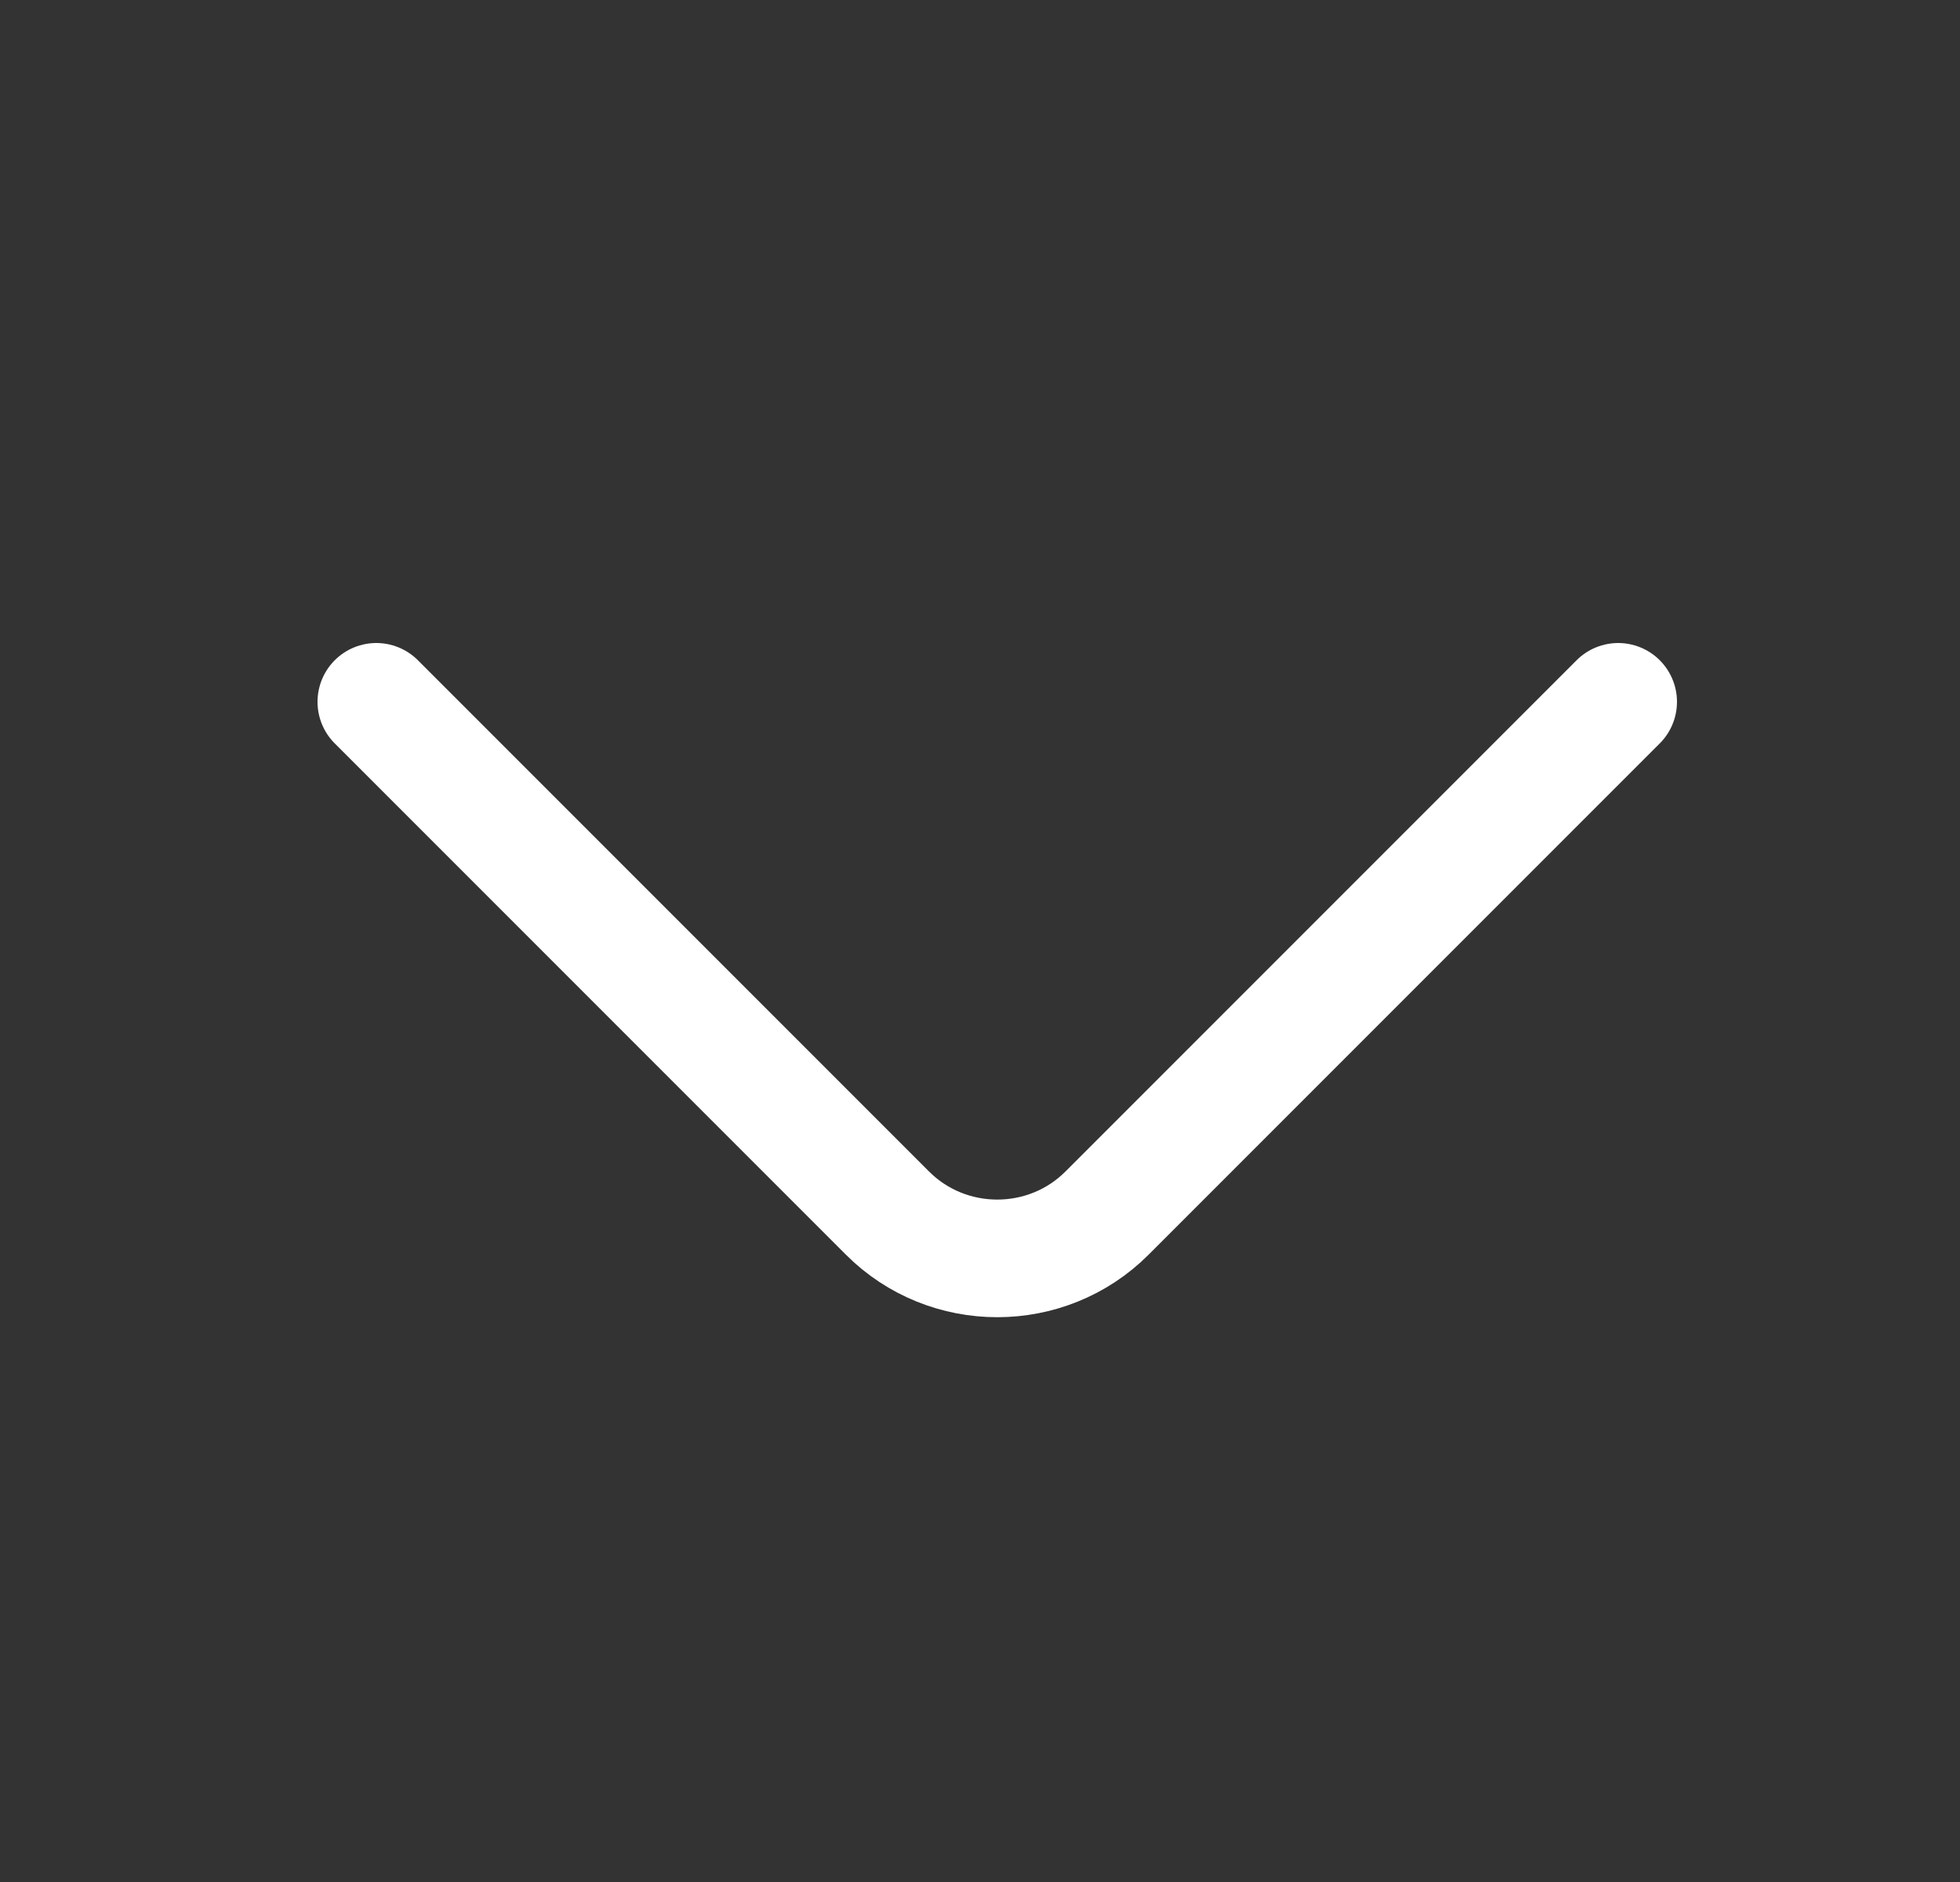
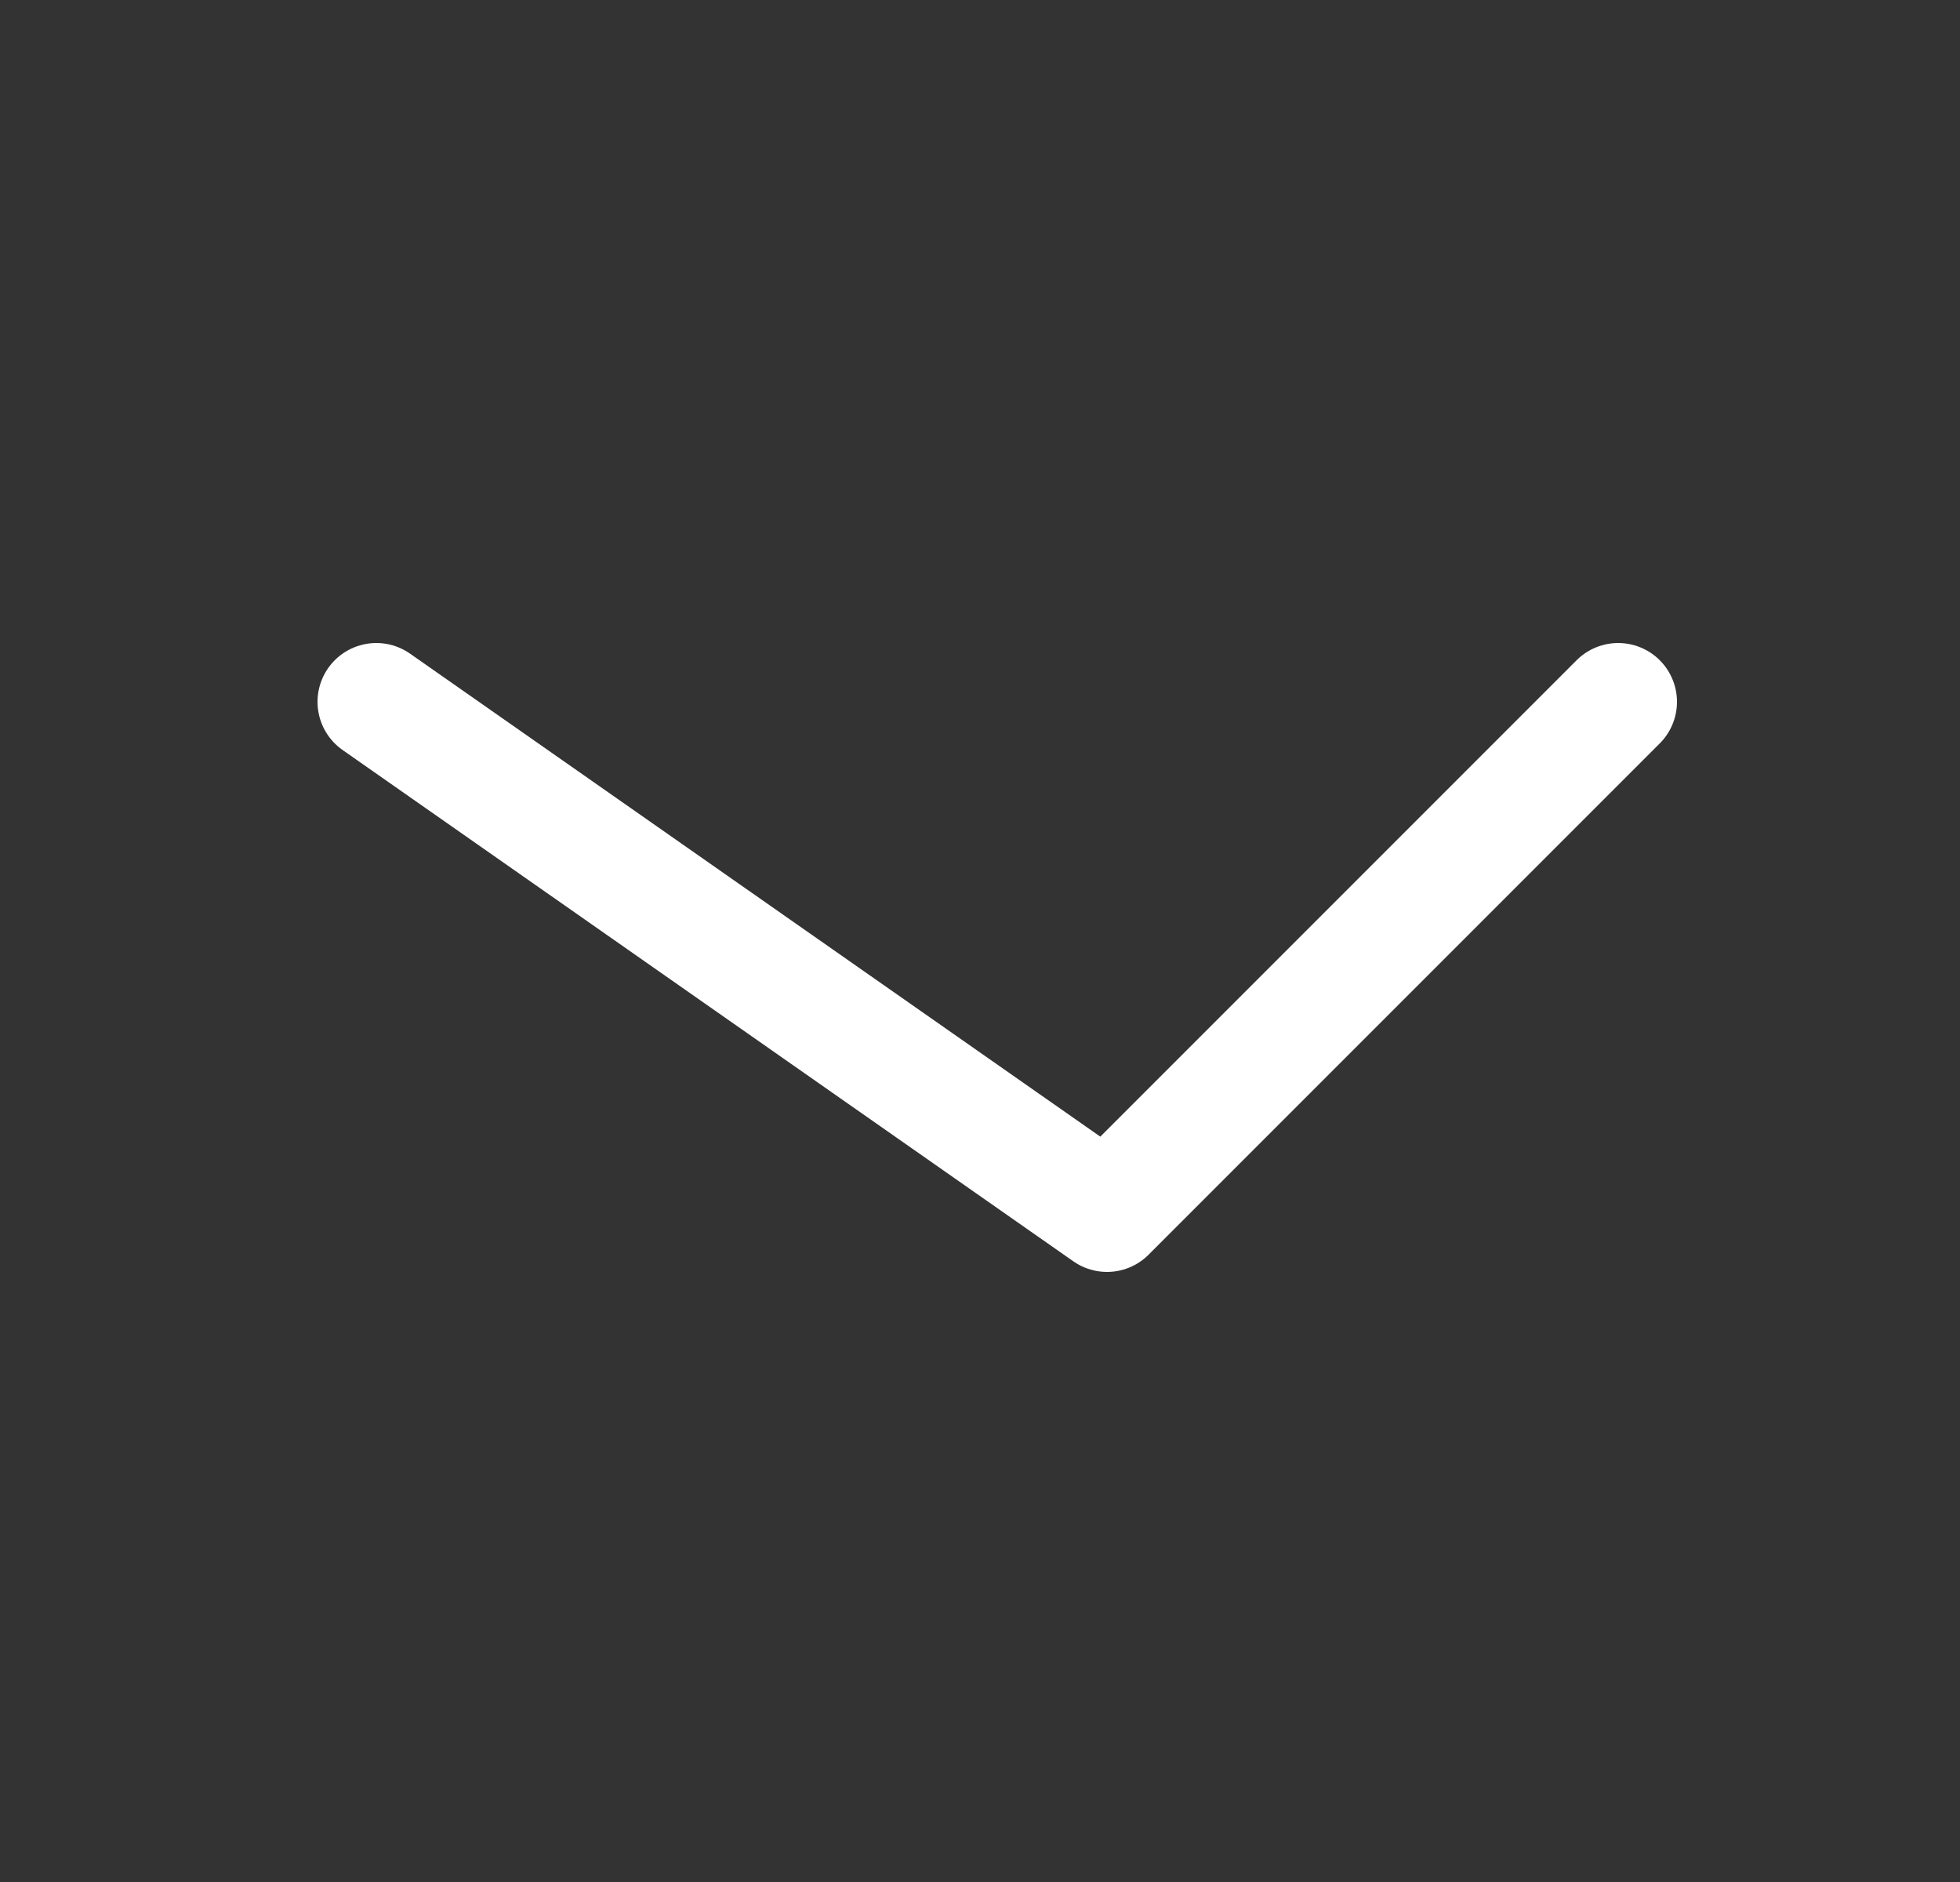
<svg xmlns="http://www.w3.org/2000/svg" width="25" height="24" viewBox="0 0 25 24" fill="none">
  <rect x="0" y="0" width="25" height="24" fill="#333333" stroke="none" />
  <g id="vuesax/linear/arrow-down">
    <g id="arrow-down">
-       <path id="Vector" d="M20.64 8.95L14.12 15.47C13.35 16.24 12.09 16.24 11.32 15.47L4.8 8.95" stroke="white" stroke-width="1.5" stroke-miterlimit="10" stroke-linecap="round" stroke-linejoin="round" />
+       <path id="Vector" d="M20.64 8.95L14.12 15.47L4.8 8.95" stroke="white" stroke-width="1.5" stroke-miterlimit="10" stroke-linecap="round" stroke-linejoin="round" />
    </g>
  </g>
</svg>